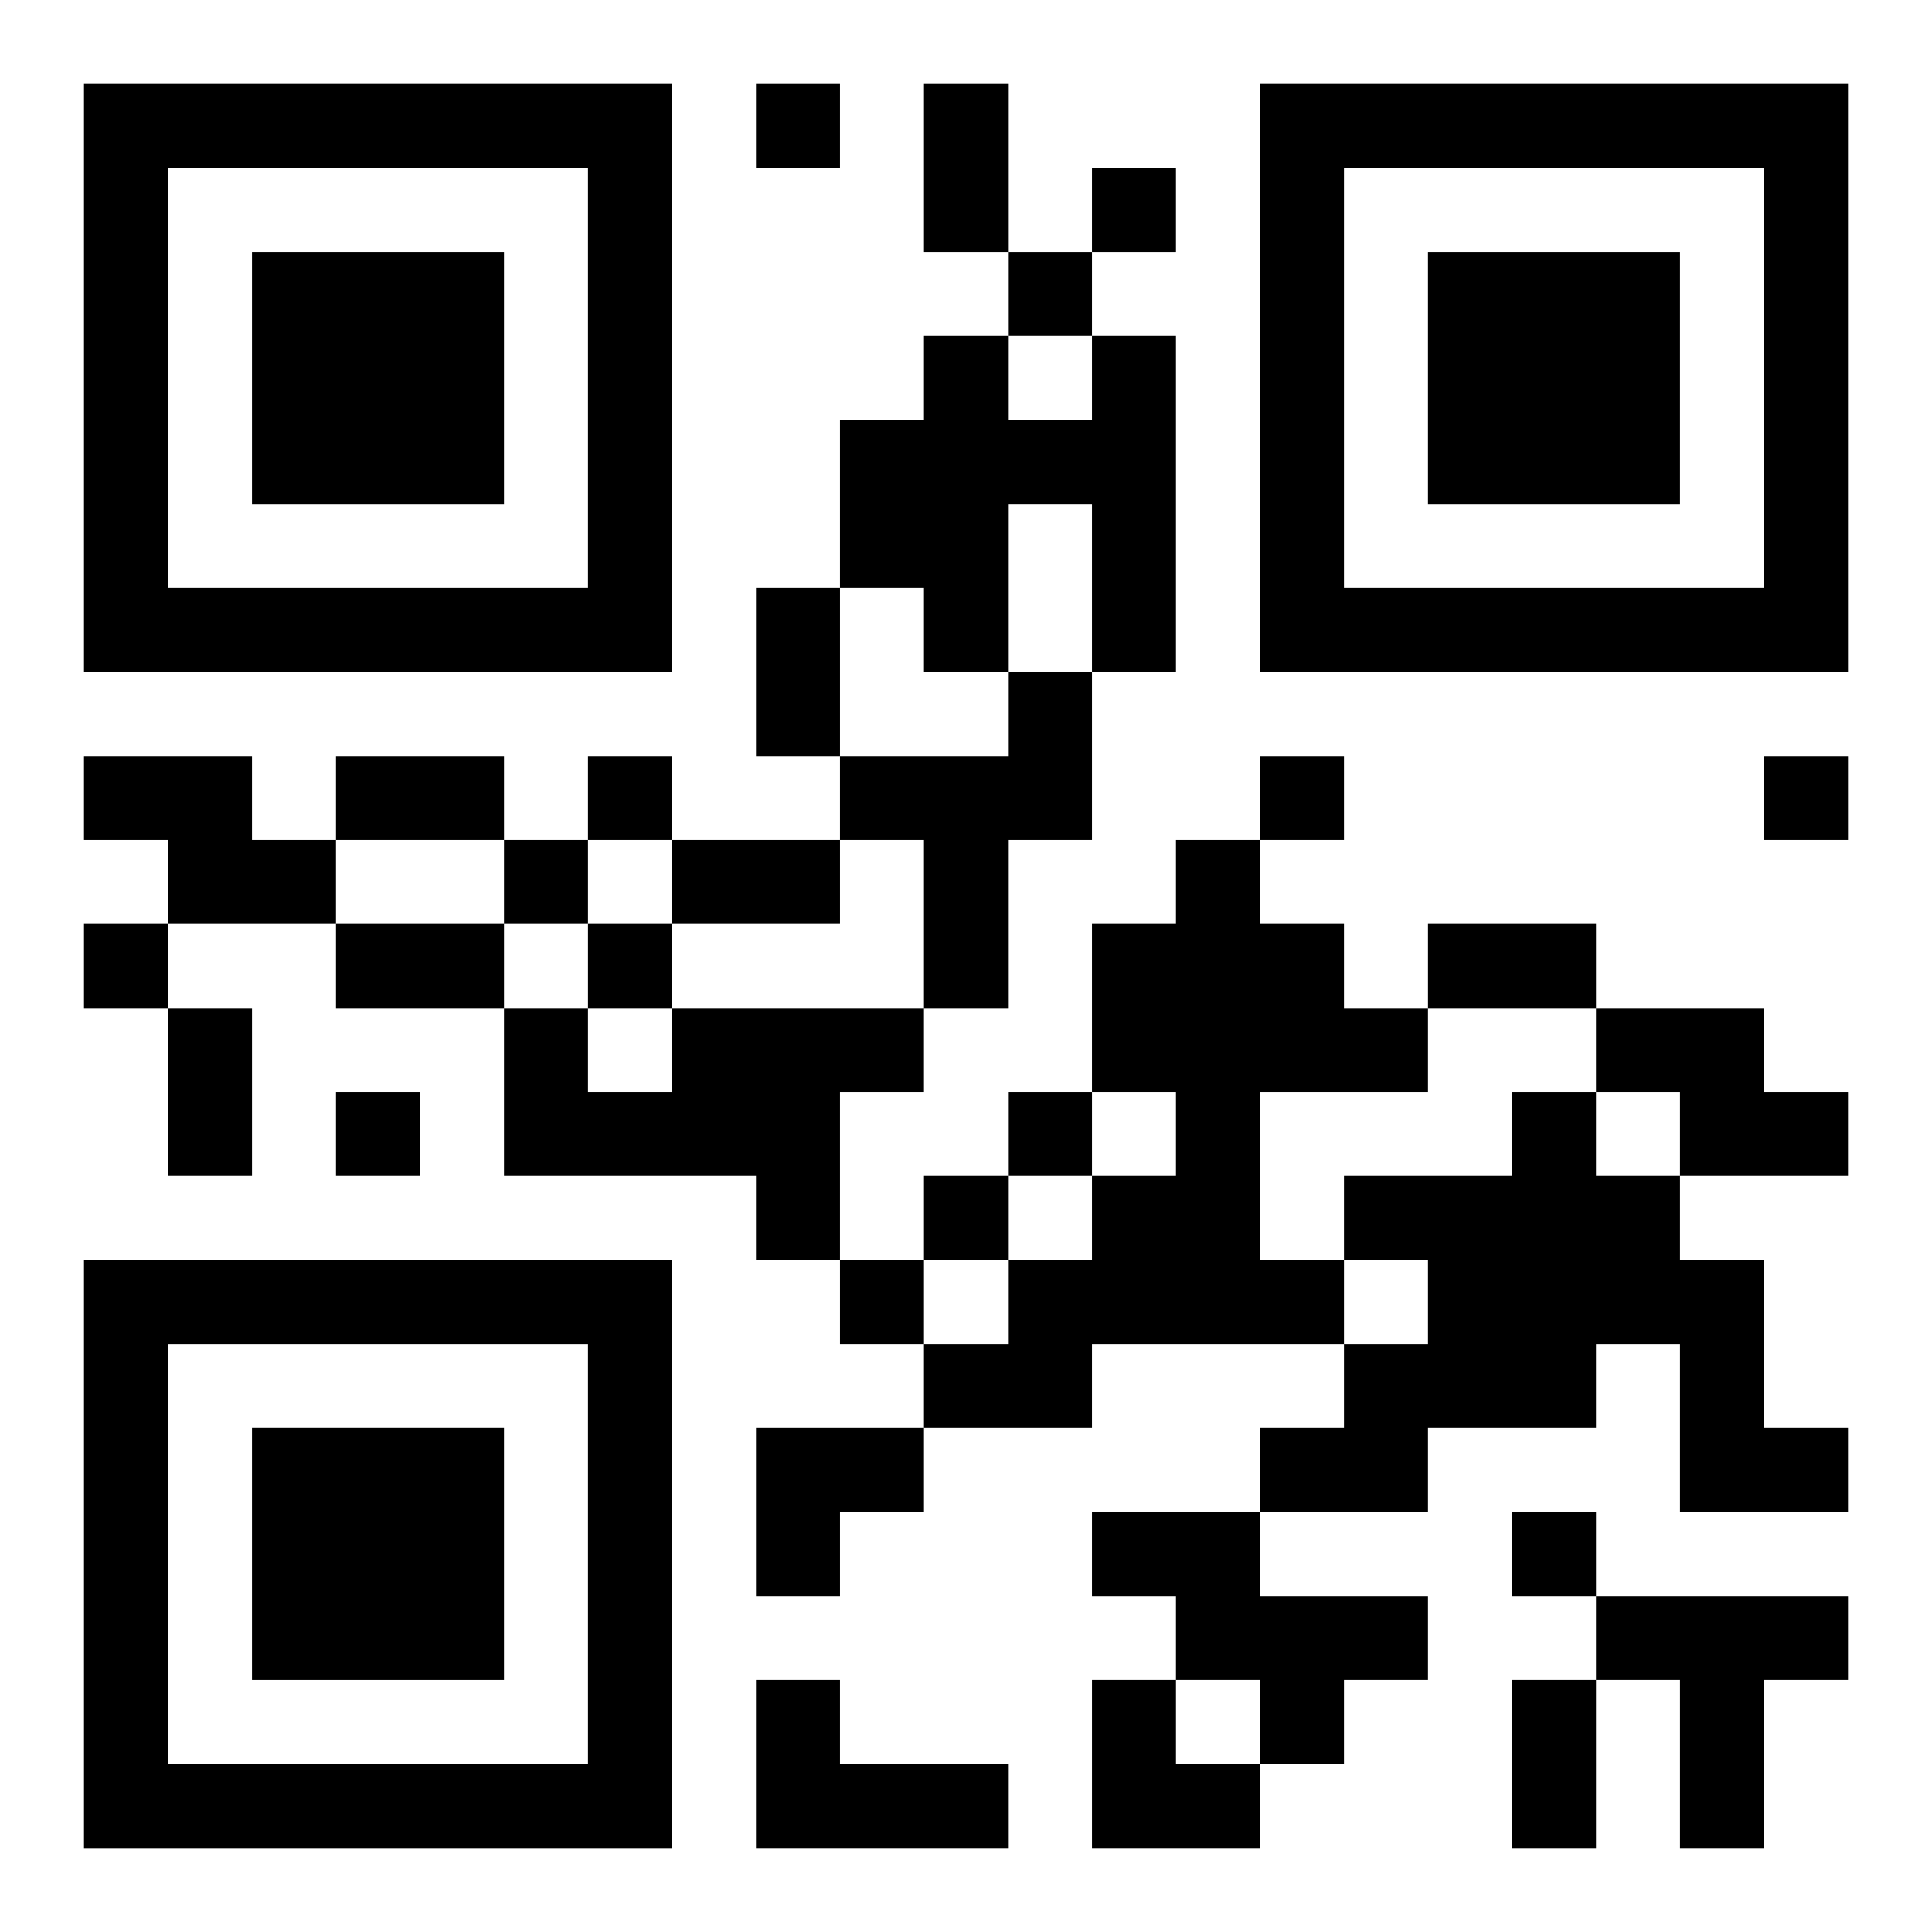
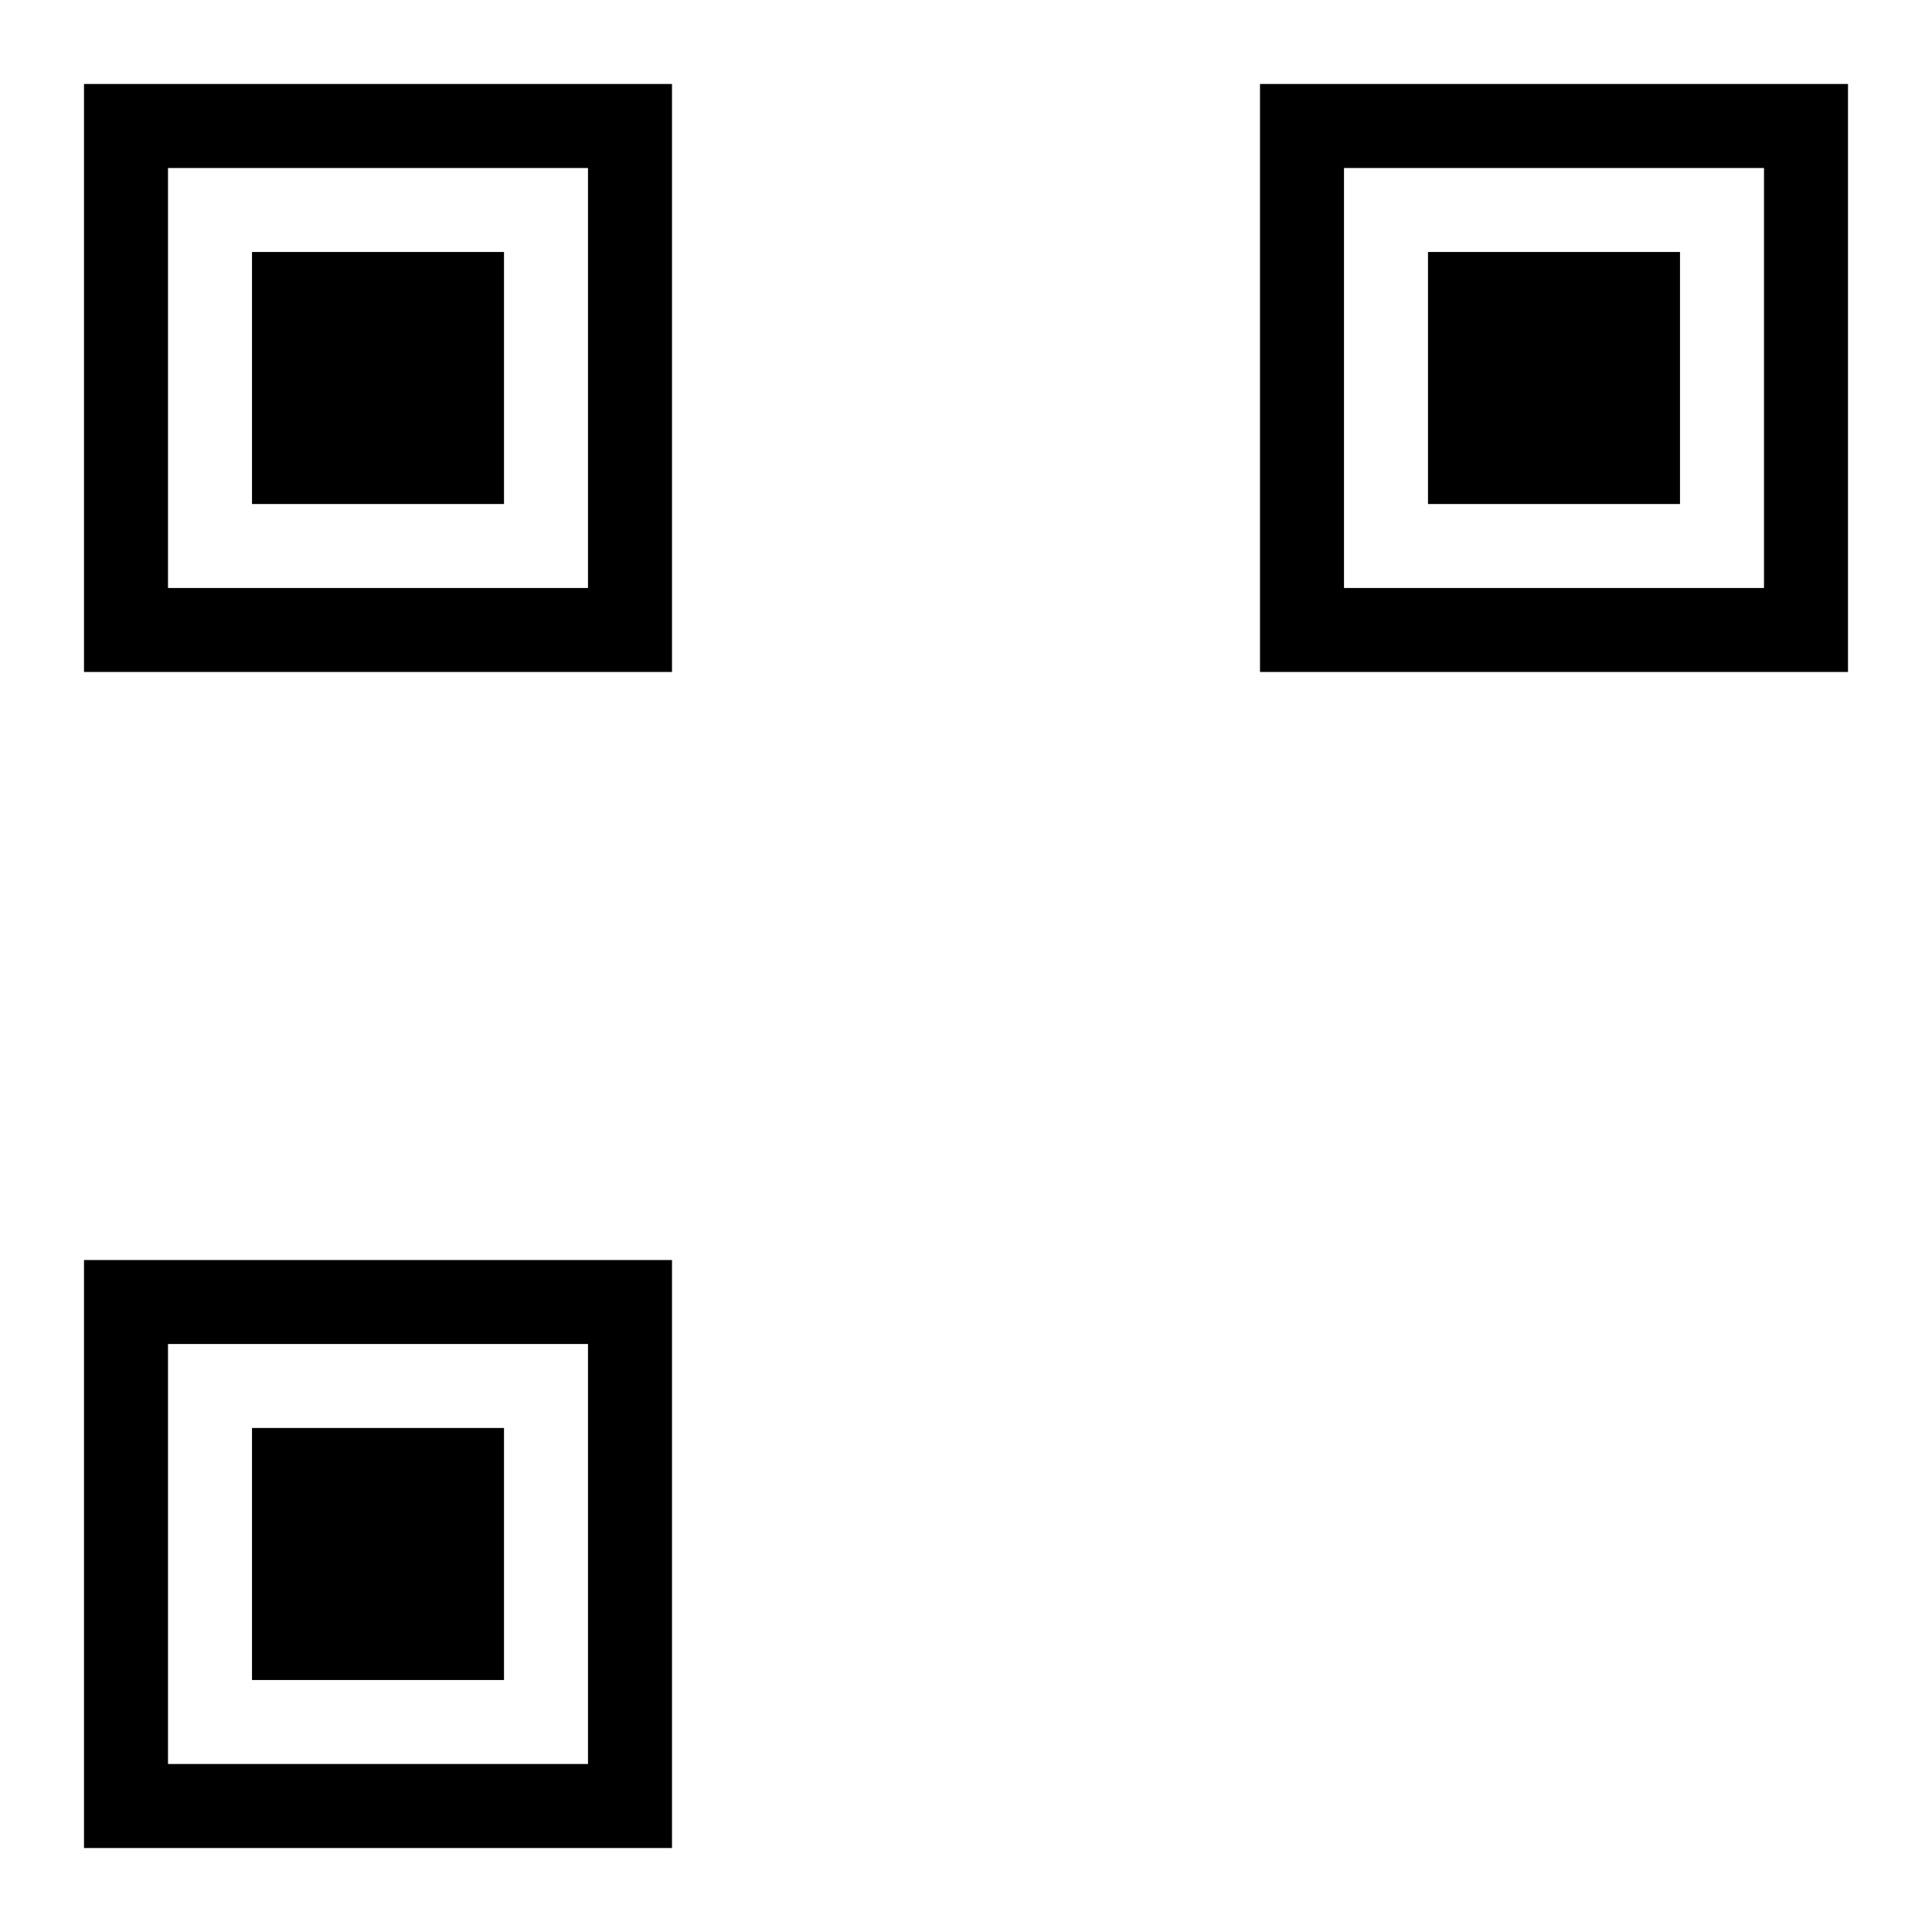
<svg xmlns="http://www.w3.org/2000/svg" xmlns:xlink="http://www.w3.org/1999/xlink" width="250" height="250" baseProfile="full" version="1.1" viewBox="-1 -1 23 23">
  <symbol id="a">
    <path d="m0 7v7h7v-7h-7zm1 1h5v5h-5v-5zm1 1v3h3v-3h-3z" />
  </symbol>
  <use y="-7" xlink:href="#a" />
  <use y="7" xlink:href="#a" />
  <use x="14" y="-7" xlink:href="#a" />
-   <path d="m12 3h1v4h-1v-2h-1v2h-1v-1h-1v-2h1v-1h1v1h1v-1m-1 4h1v2h-1v2h-1v-2h-1v-1h2v-1m-11 1h2v1h1v1h-2v-1h-1v-1m13 1h1v1h1v1h1v1h-2v2h1v1h-3v1h-2v-1h1v-1h1v-1h1v-1h-1v-2h1v-1m-6 2h3v1h-1v2h-1v-1h-3v-2h1v1h1v-1m11 0h2v1h1v1h-2v-1h-1v-1m-1 1h1v1h1v1h1v2h1v1h-2v-2h-1v1h-2v1h-2v-1h1v-1h1v-1h-1v-1h2v-1m-5 5h2v1h2v1h-1v1h-1v-1h-1v-1h-1v-1m6 1h3v1h-1v2h-1v-2h-1v-1m-10 1h1v1h2v1h-3v-2m0-19v1h1v-1h-1m4 1v1h1v-1h-1m-1 1v1h1v-1h-1m-5 6v1h1v-1h-1m8 0v1h1v-1h-1m6 0v1h1v-1h-1m-15 1v1h1v-1h-1m-5 1v1h1v-1h-1m6 0v1h1v-1h-1m-3 2v1h1v-1h-1m8 0v1h1v-1h-1m-1 1v1h1v-1h-1m-1 1v1h1v-1h-1m8 3v1h1v-1h-1m-7-17h1v2h-1v-2m-2 6h1v2h-1v-2m-5 2h2v1h-2v-1m4 1h2v1h-2v-1m-4 1h2v1h-2v-1m13 0h2v1h-2v-1m-15 1h1v2h-1v-2m16 8h1v2h-1v-2m-9-3h2v1h-1v1h-1zm4 3h1v1h1v1h-2z" />
</svg>